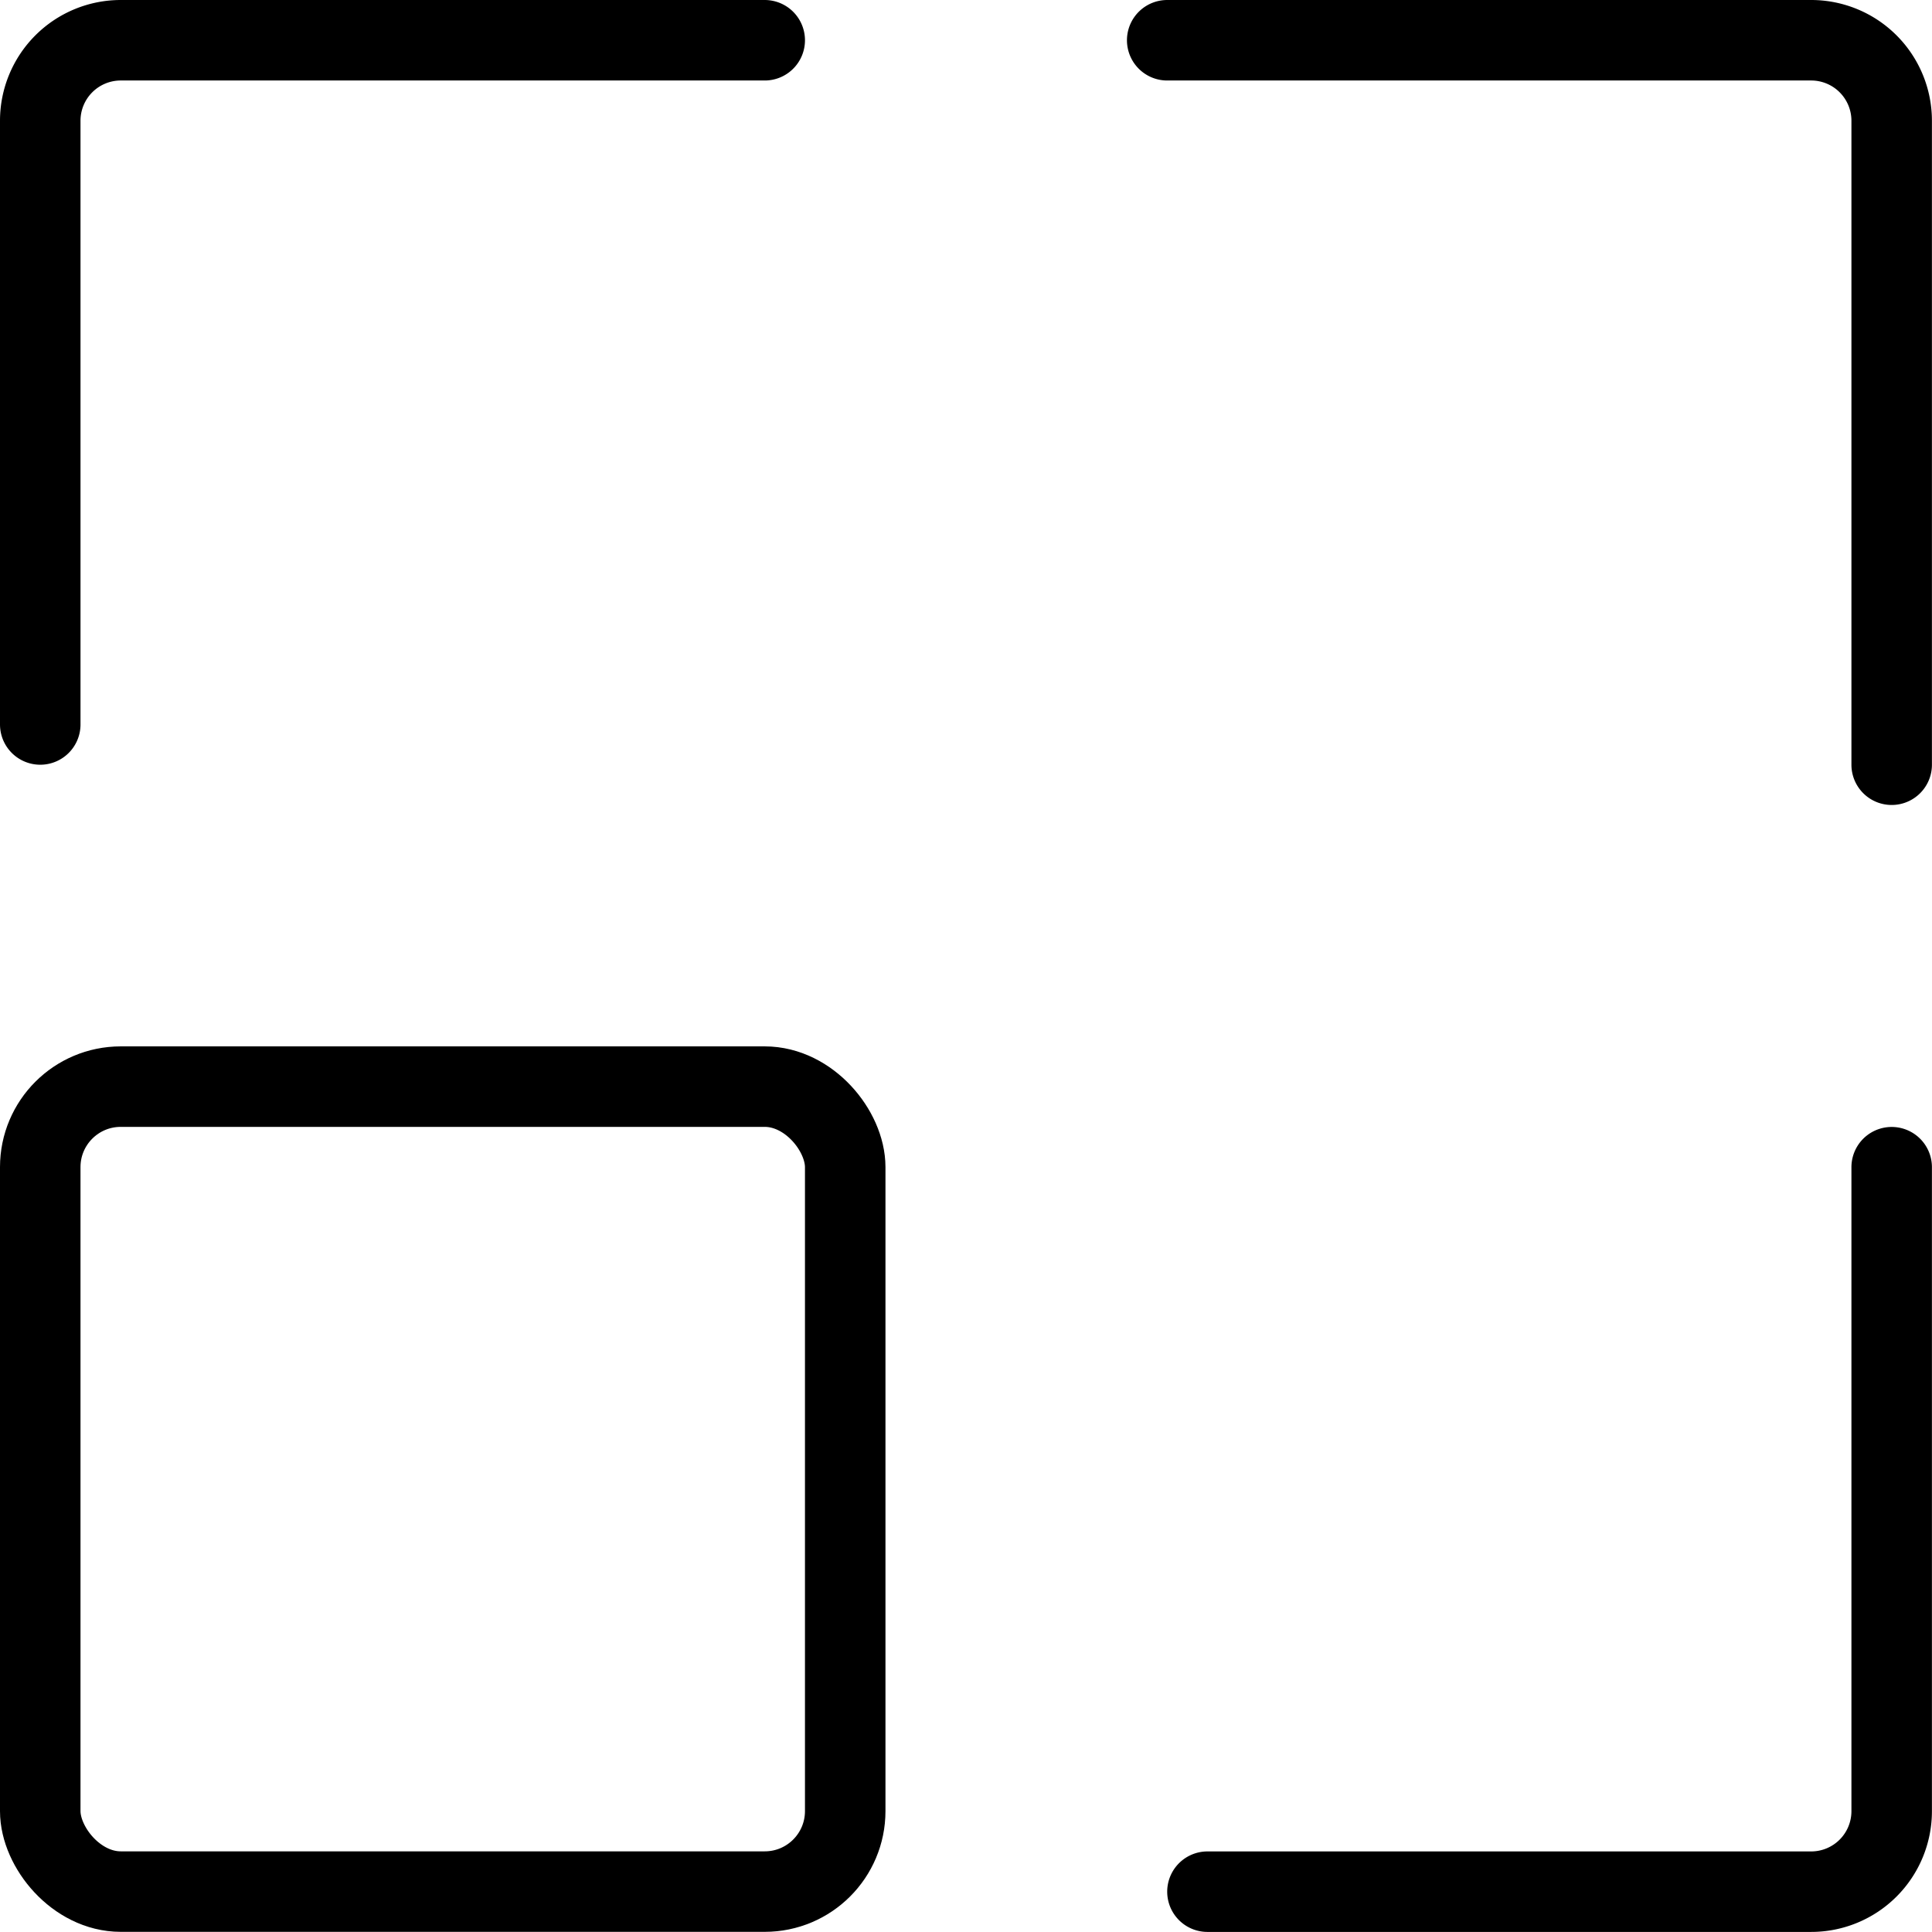
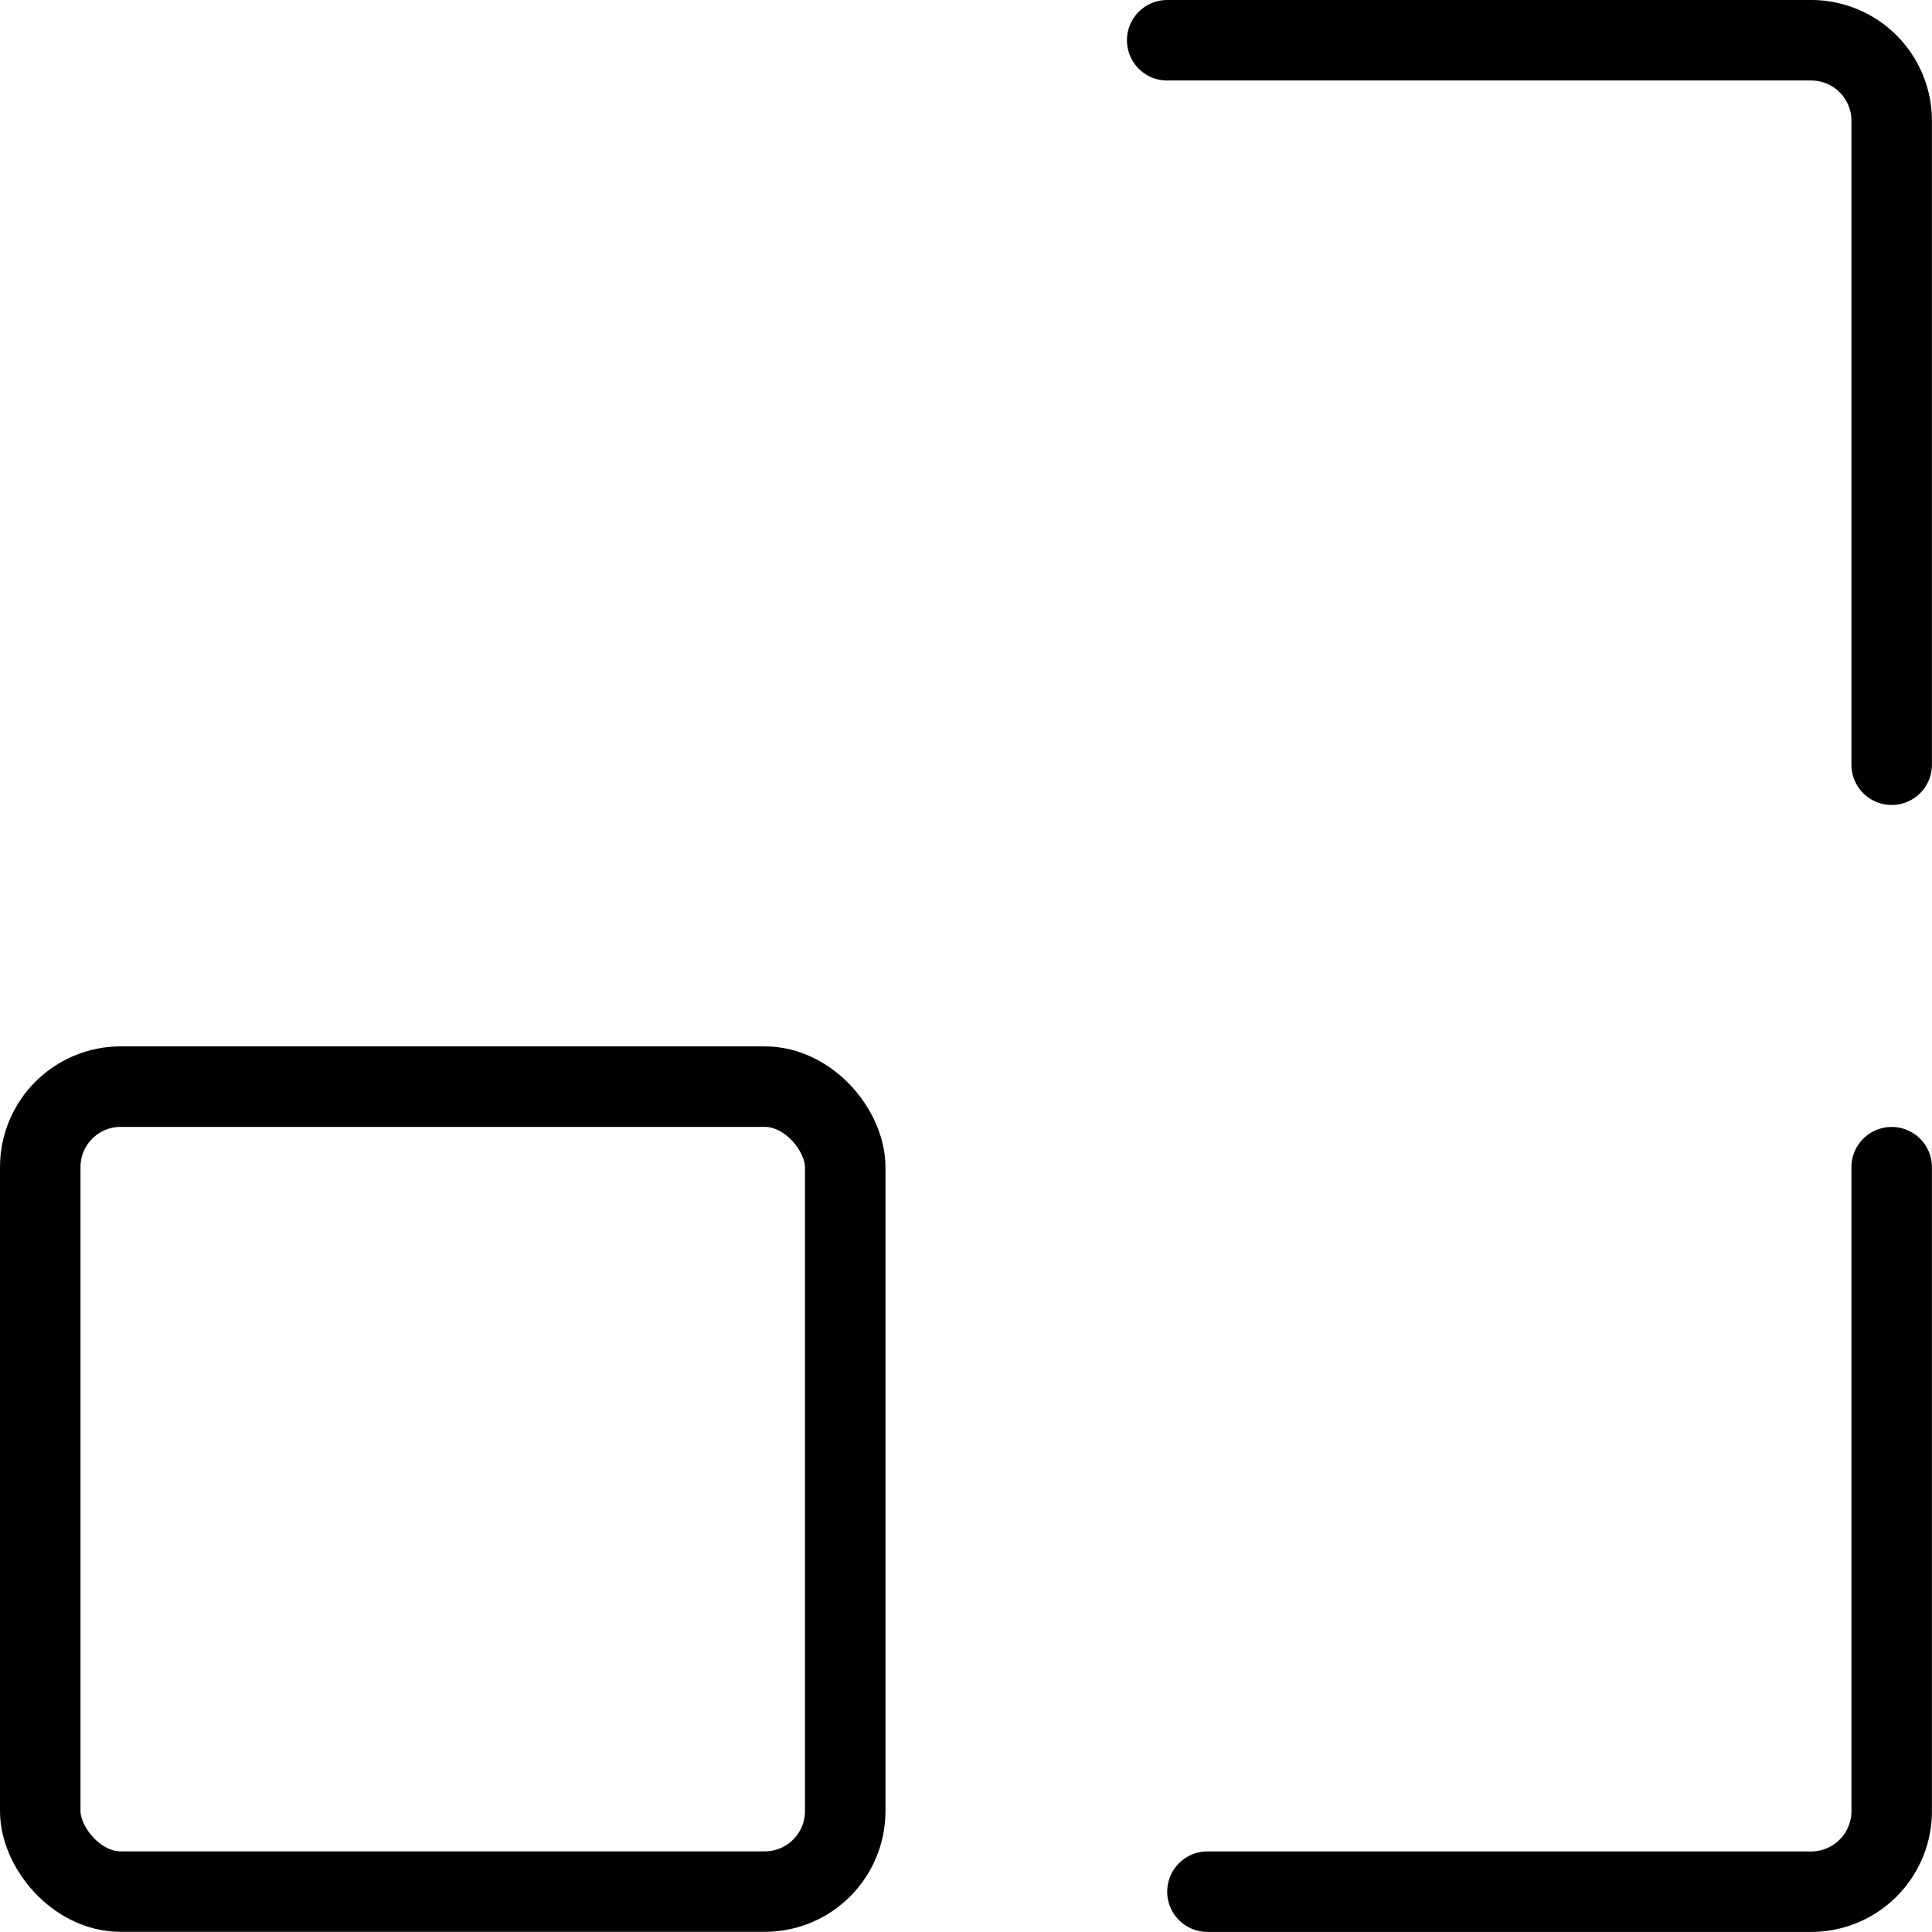
<svg xmlns="http://www.w3.org/2000/svg" viewBox="0 0 200 200">
  <g transform="matrix(8.333,0,0,8.333,0,0)">
    <defs>
      <style>.a{fill:none;stroke:#000000;stroke-linecap:round;stroke-linejoin:round;}</style>
    </defs>
    <title>expand-8</title>
    <rect class="a" x="0.5" y="13.499" width="10" height="10" rx="1" ry="1" />
-     <path class="a" d="M.5,9V1.5a1,1,0,0,1,1-1h8" />
    <path class="a" d="M14.5.5h8a1,1,0,0,1,1,1v8" />
    <path class="a" d="M23.5,14.5v8a1,1,0,0,1-1,1H15" />
  </g>
</svg>